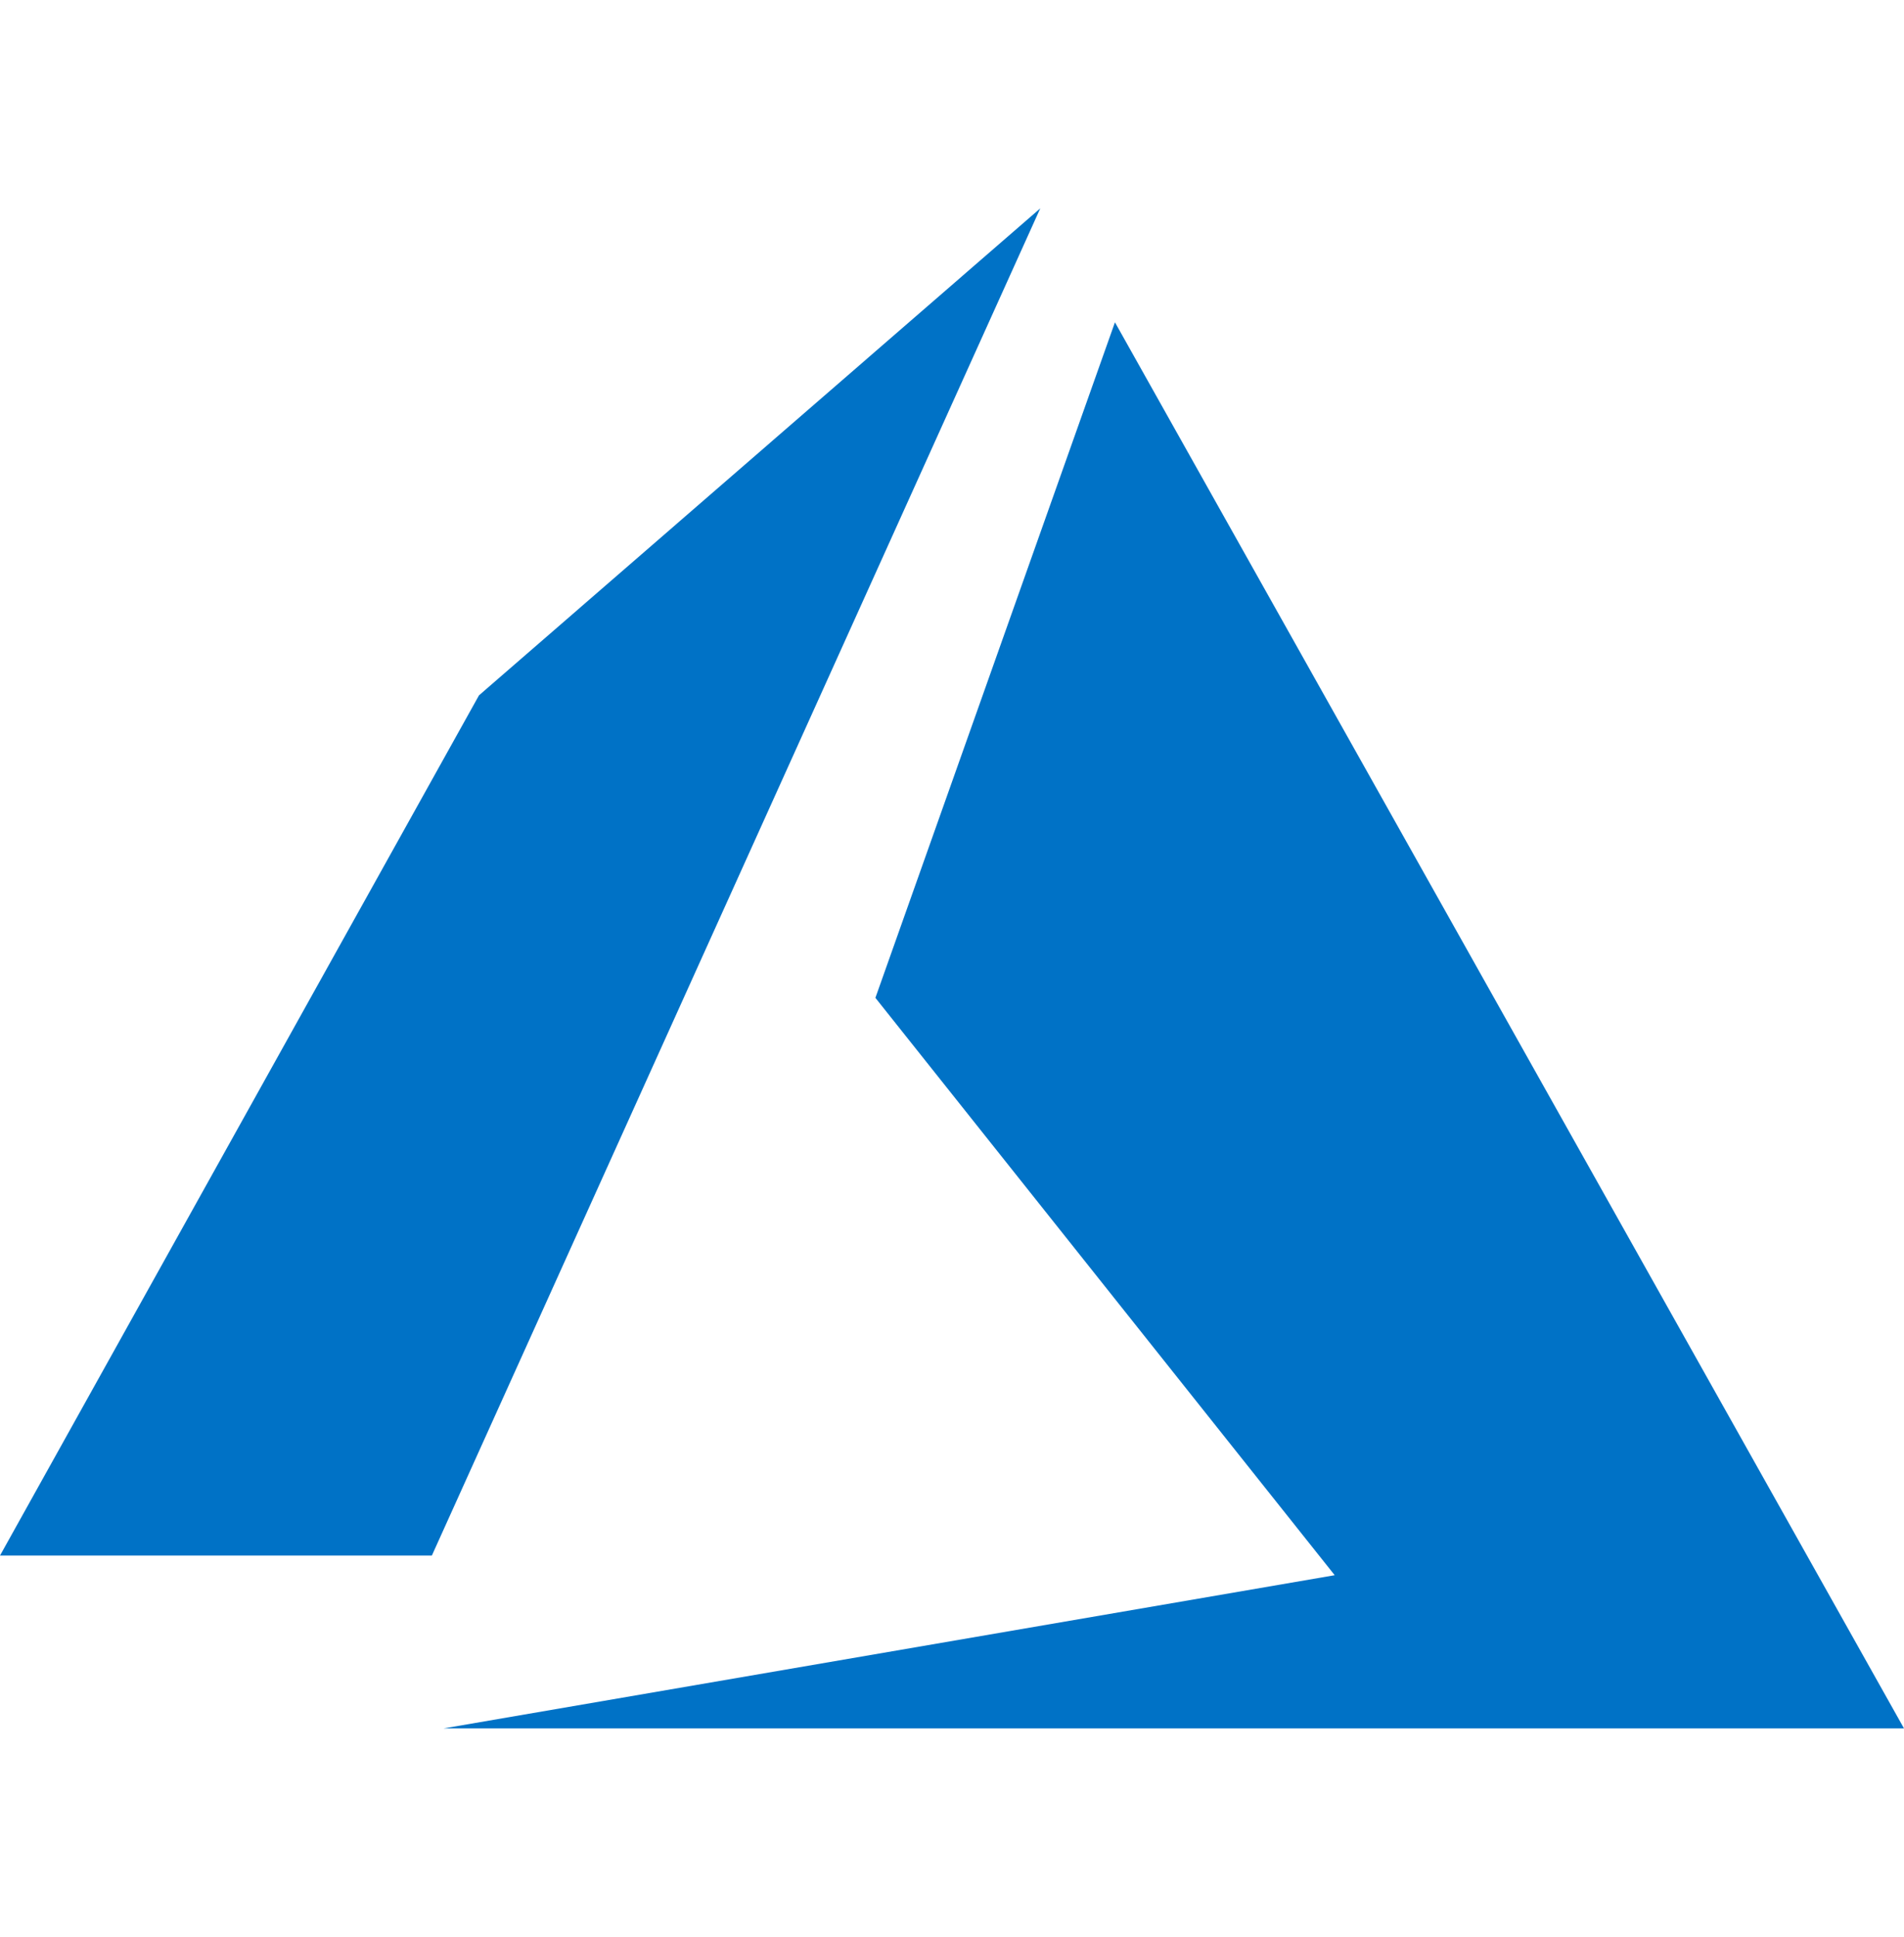
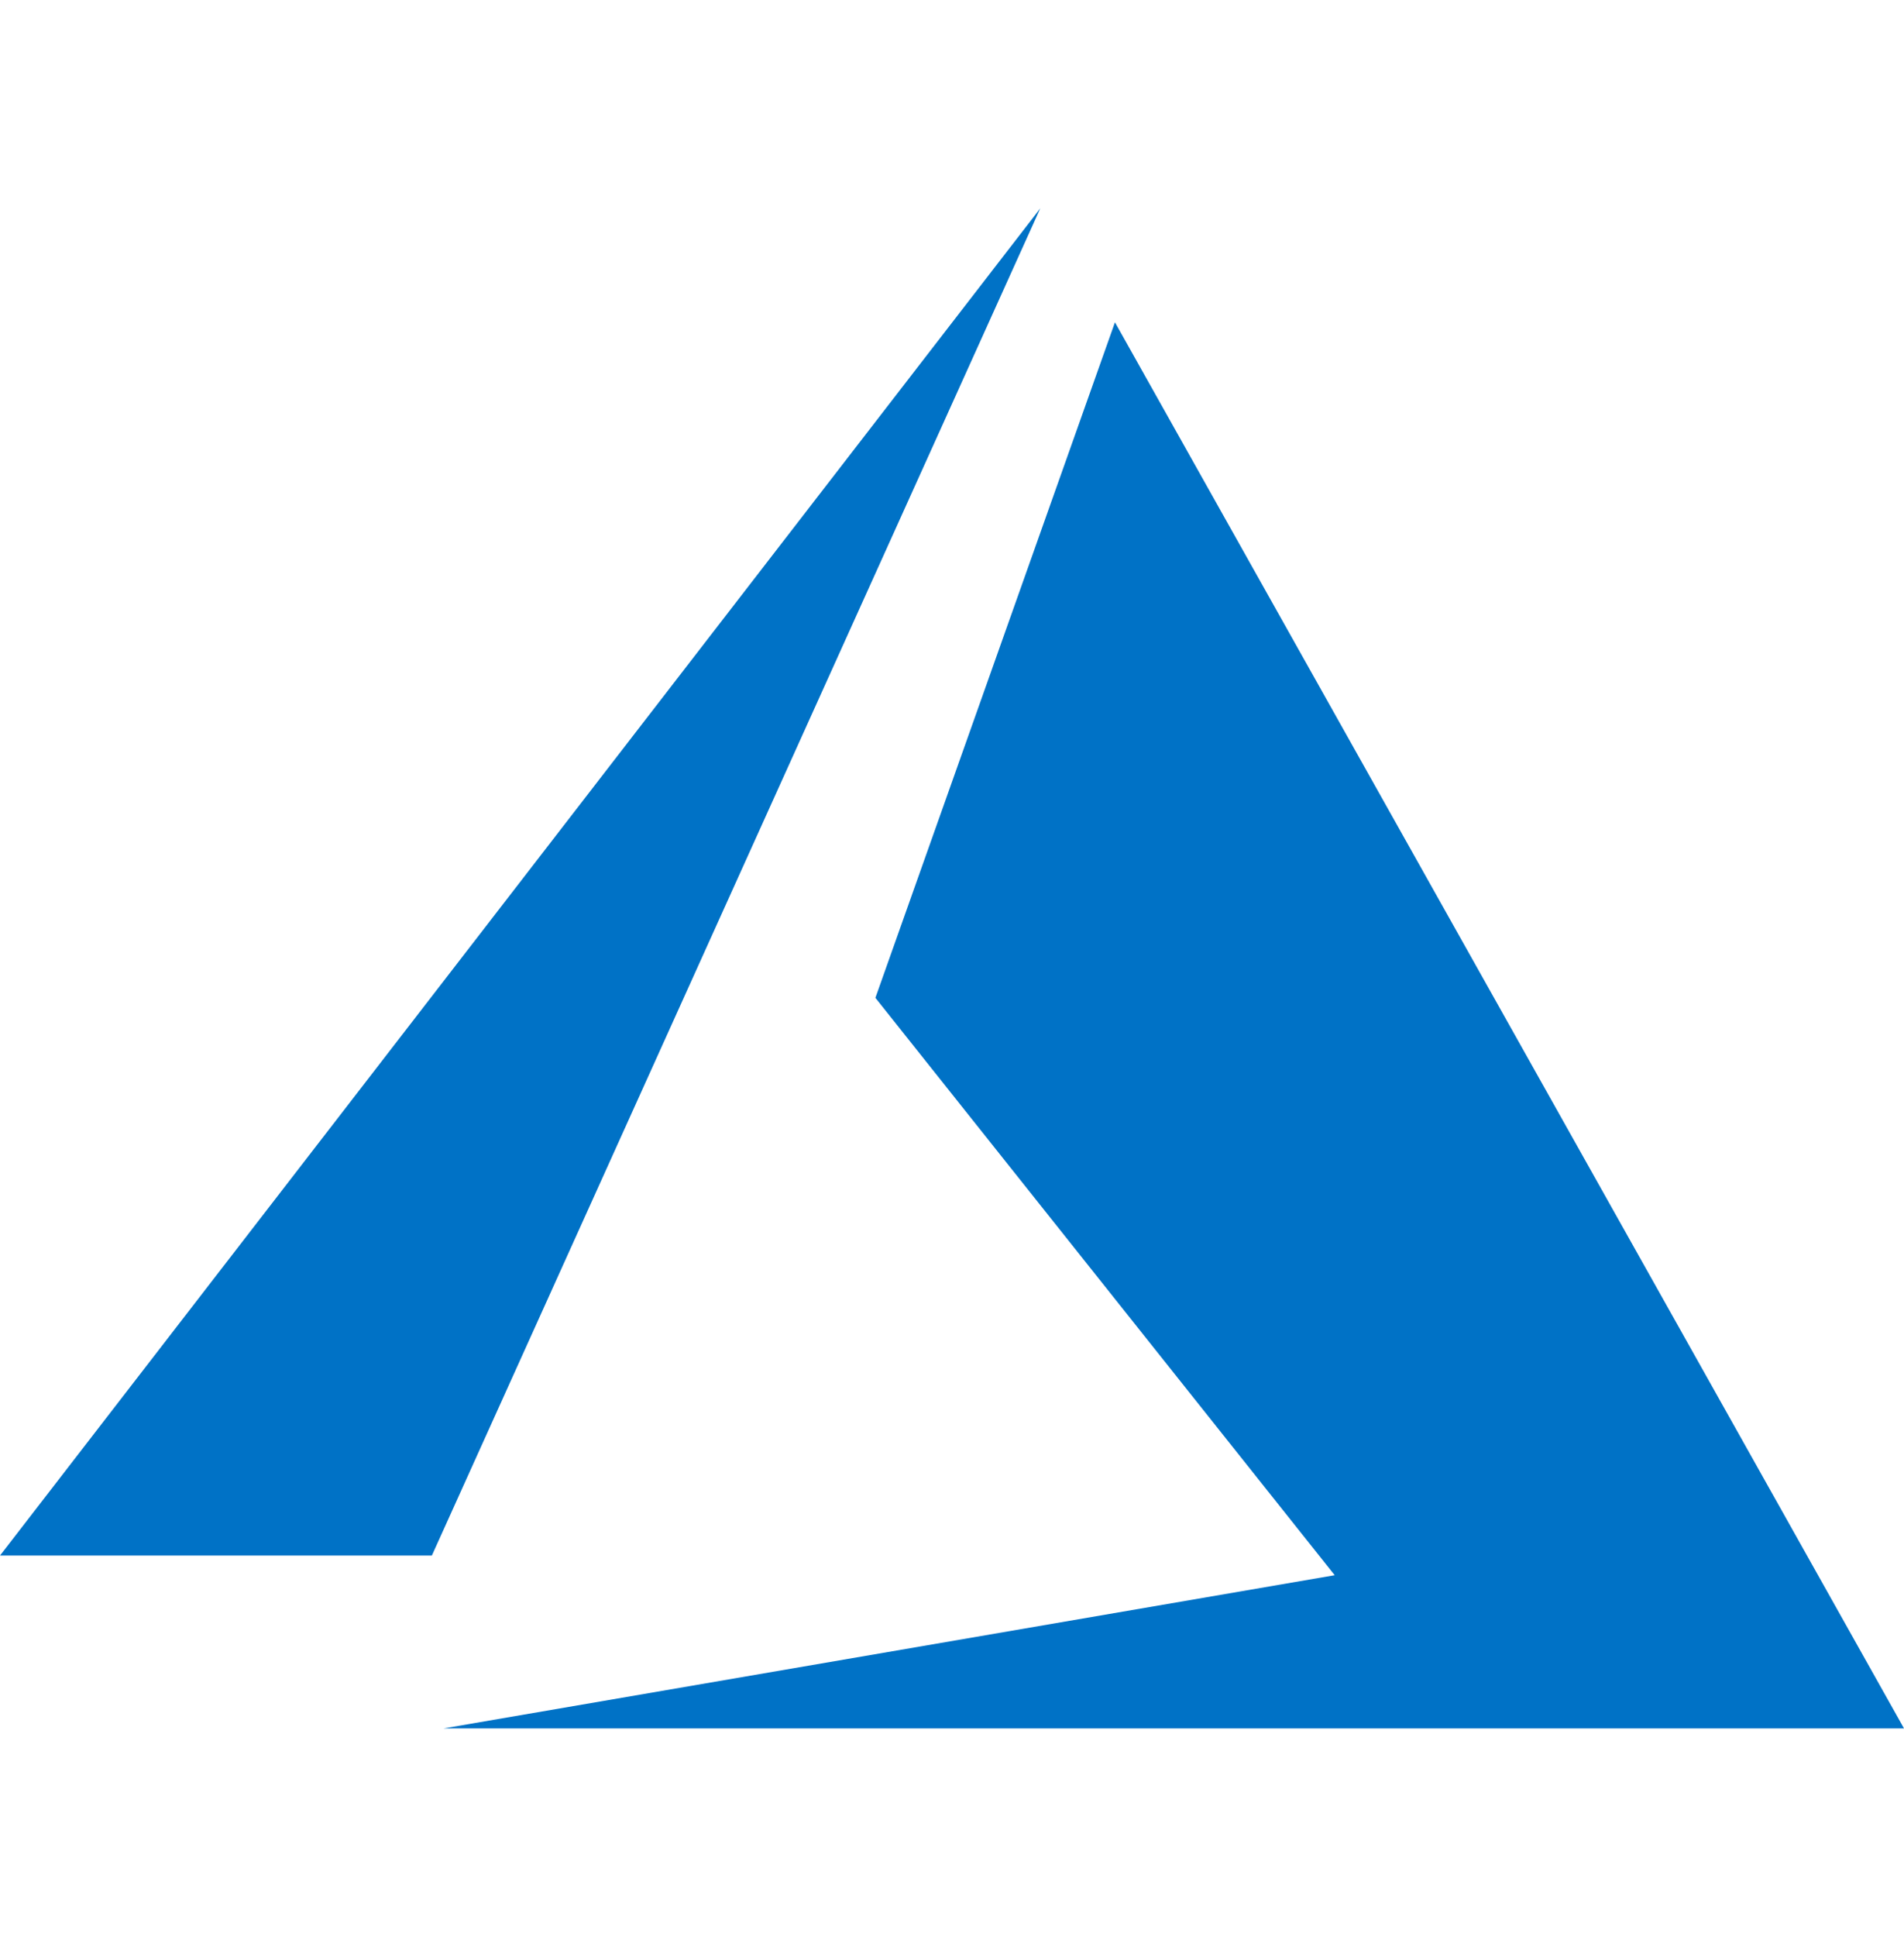
<svg xmlns="http://www.w3.org/2000/svg" width="60" height="61" viewBox="0 0 60 61" fill="none">
-   <path d="M32.782 6.562L15.094 21.901L0 48.994H13.609L32.782 6.562ZM35.135 10.151L27.586 31.428L42.06 49.613L13.98 54.438H60L35.135 10.151Z" fill="#0072C6" />
+   <path d="M32.782 6.562L0 48.994H13.609L32.782 6.562ZM35.135 10.151L27.586 31.428L42.06 49.613L13.98 54.438H60L35.135 10.151Z" fill="#0072C6" />
</svg>